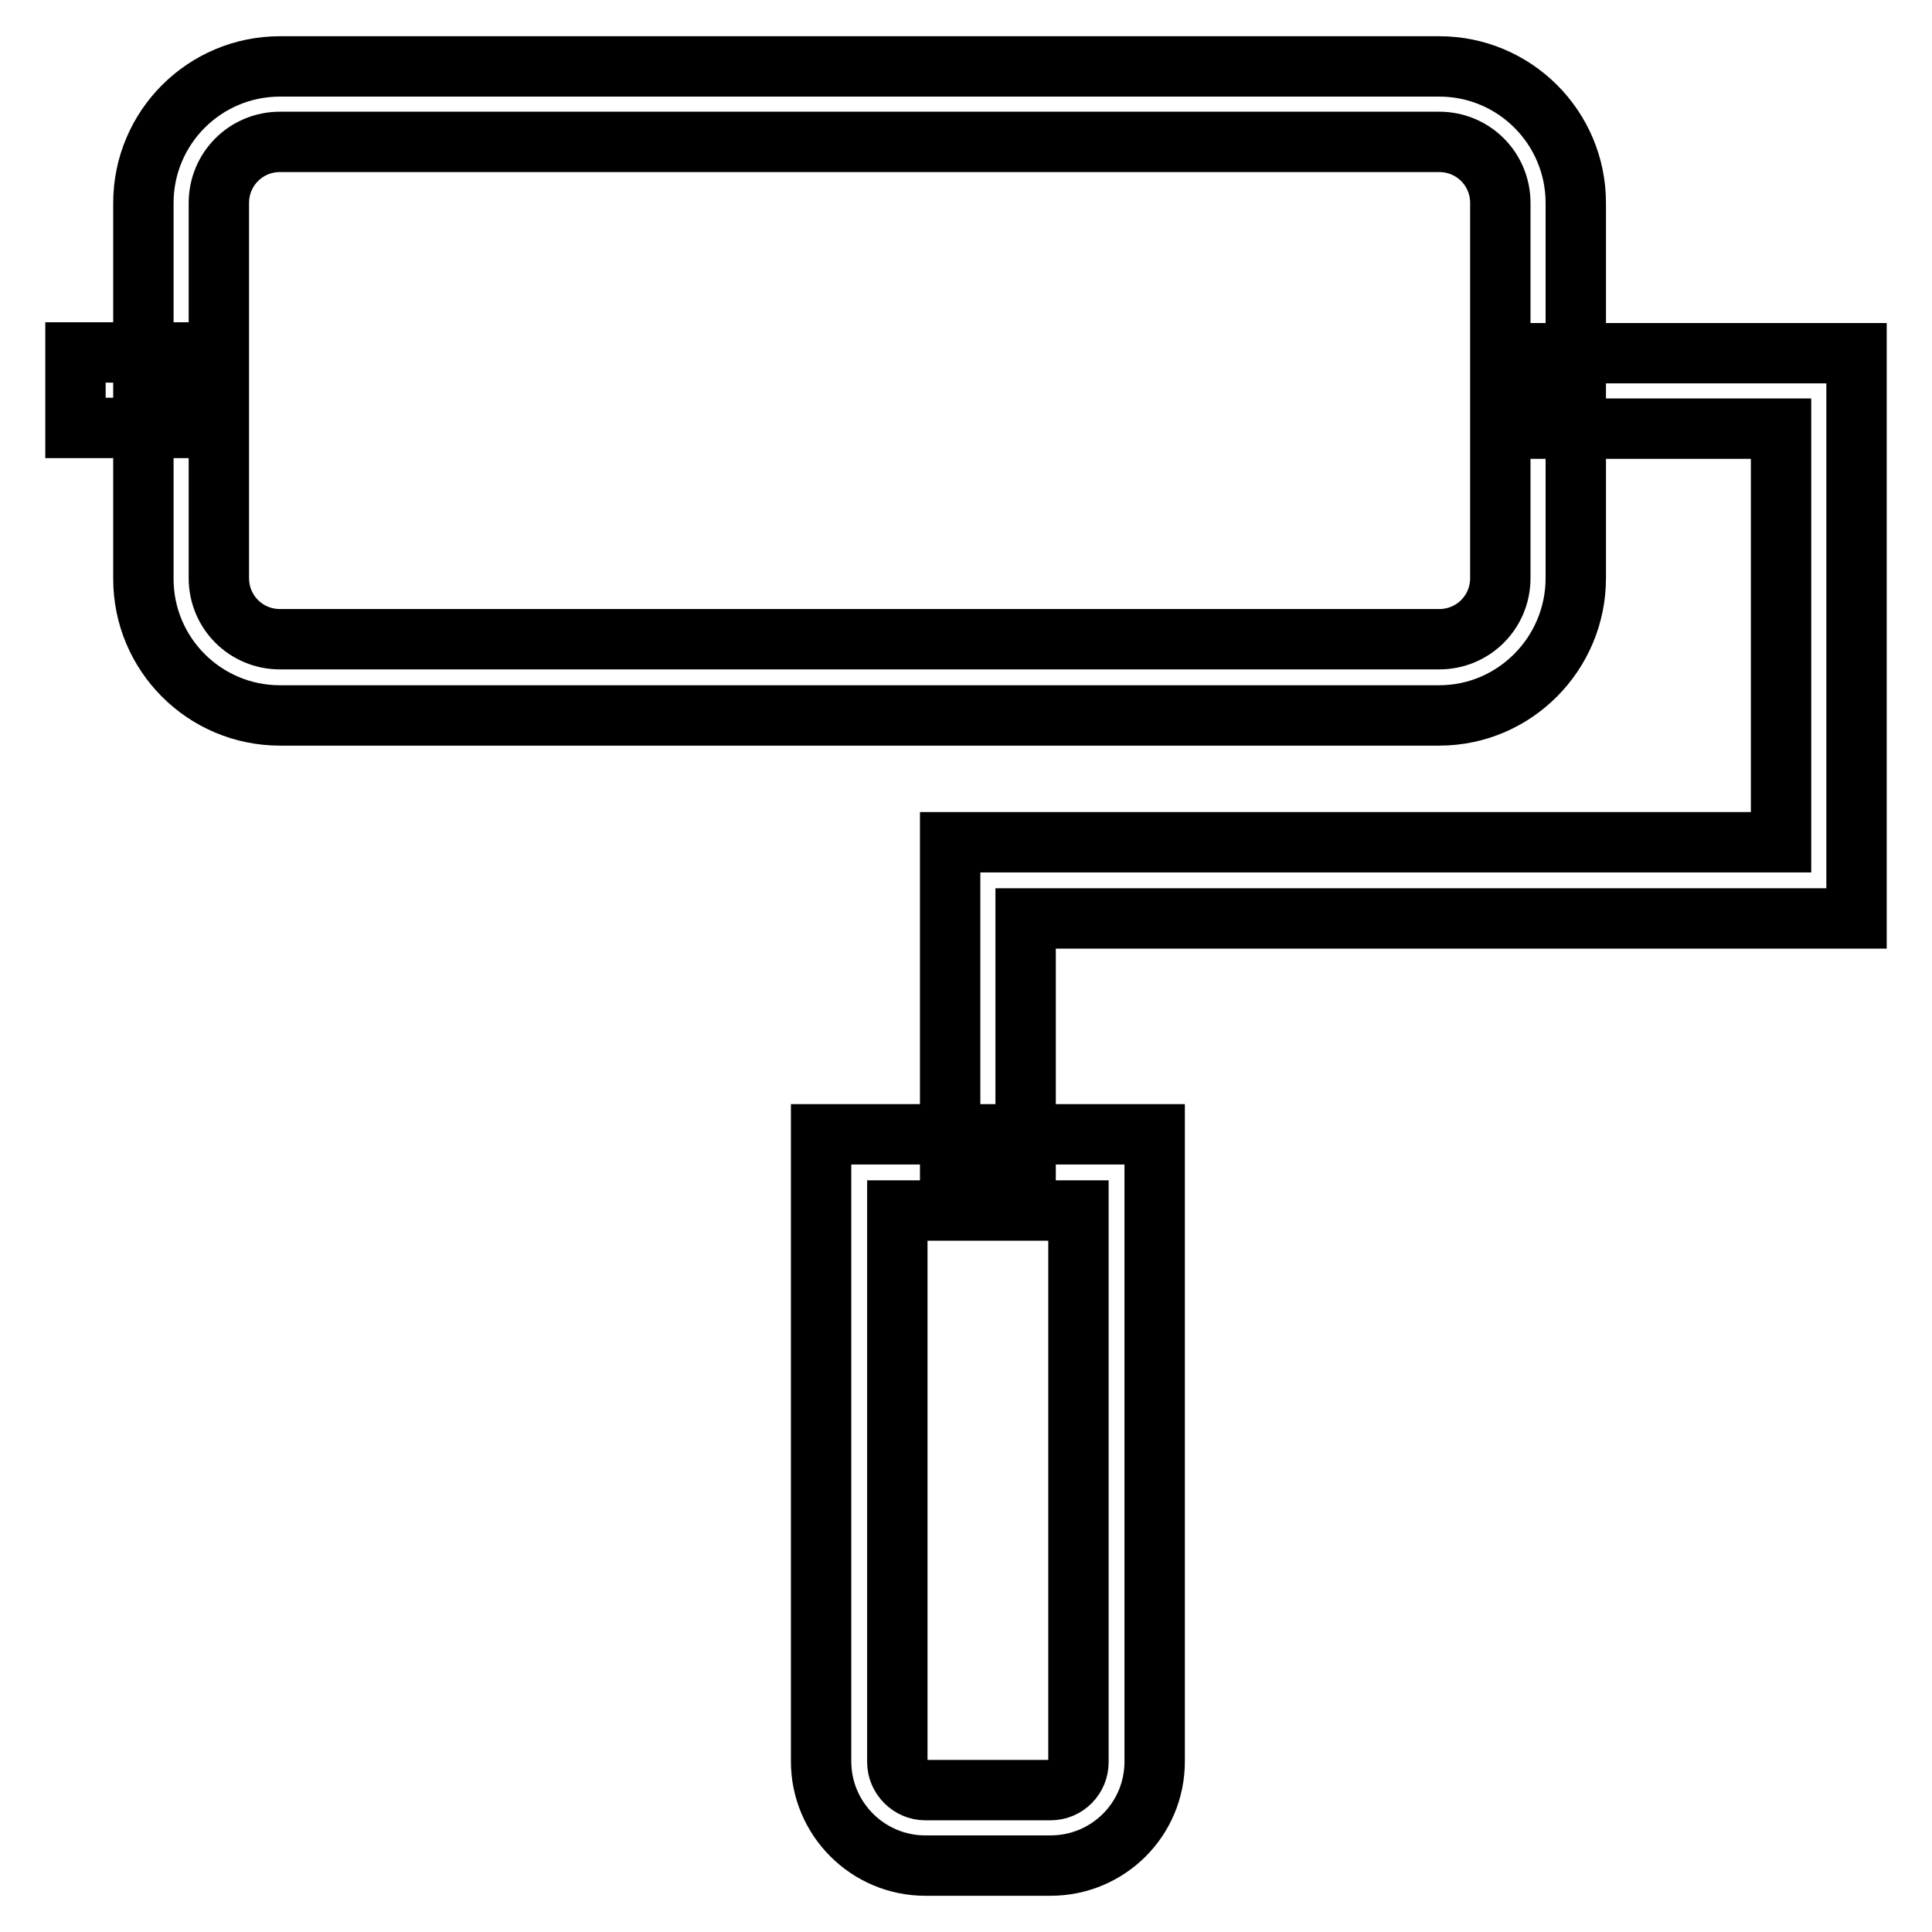
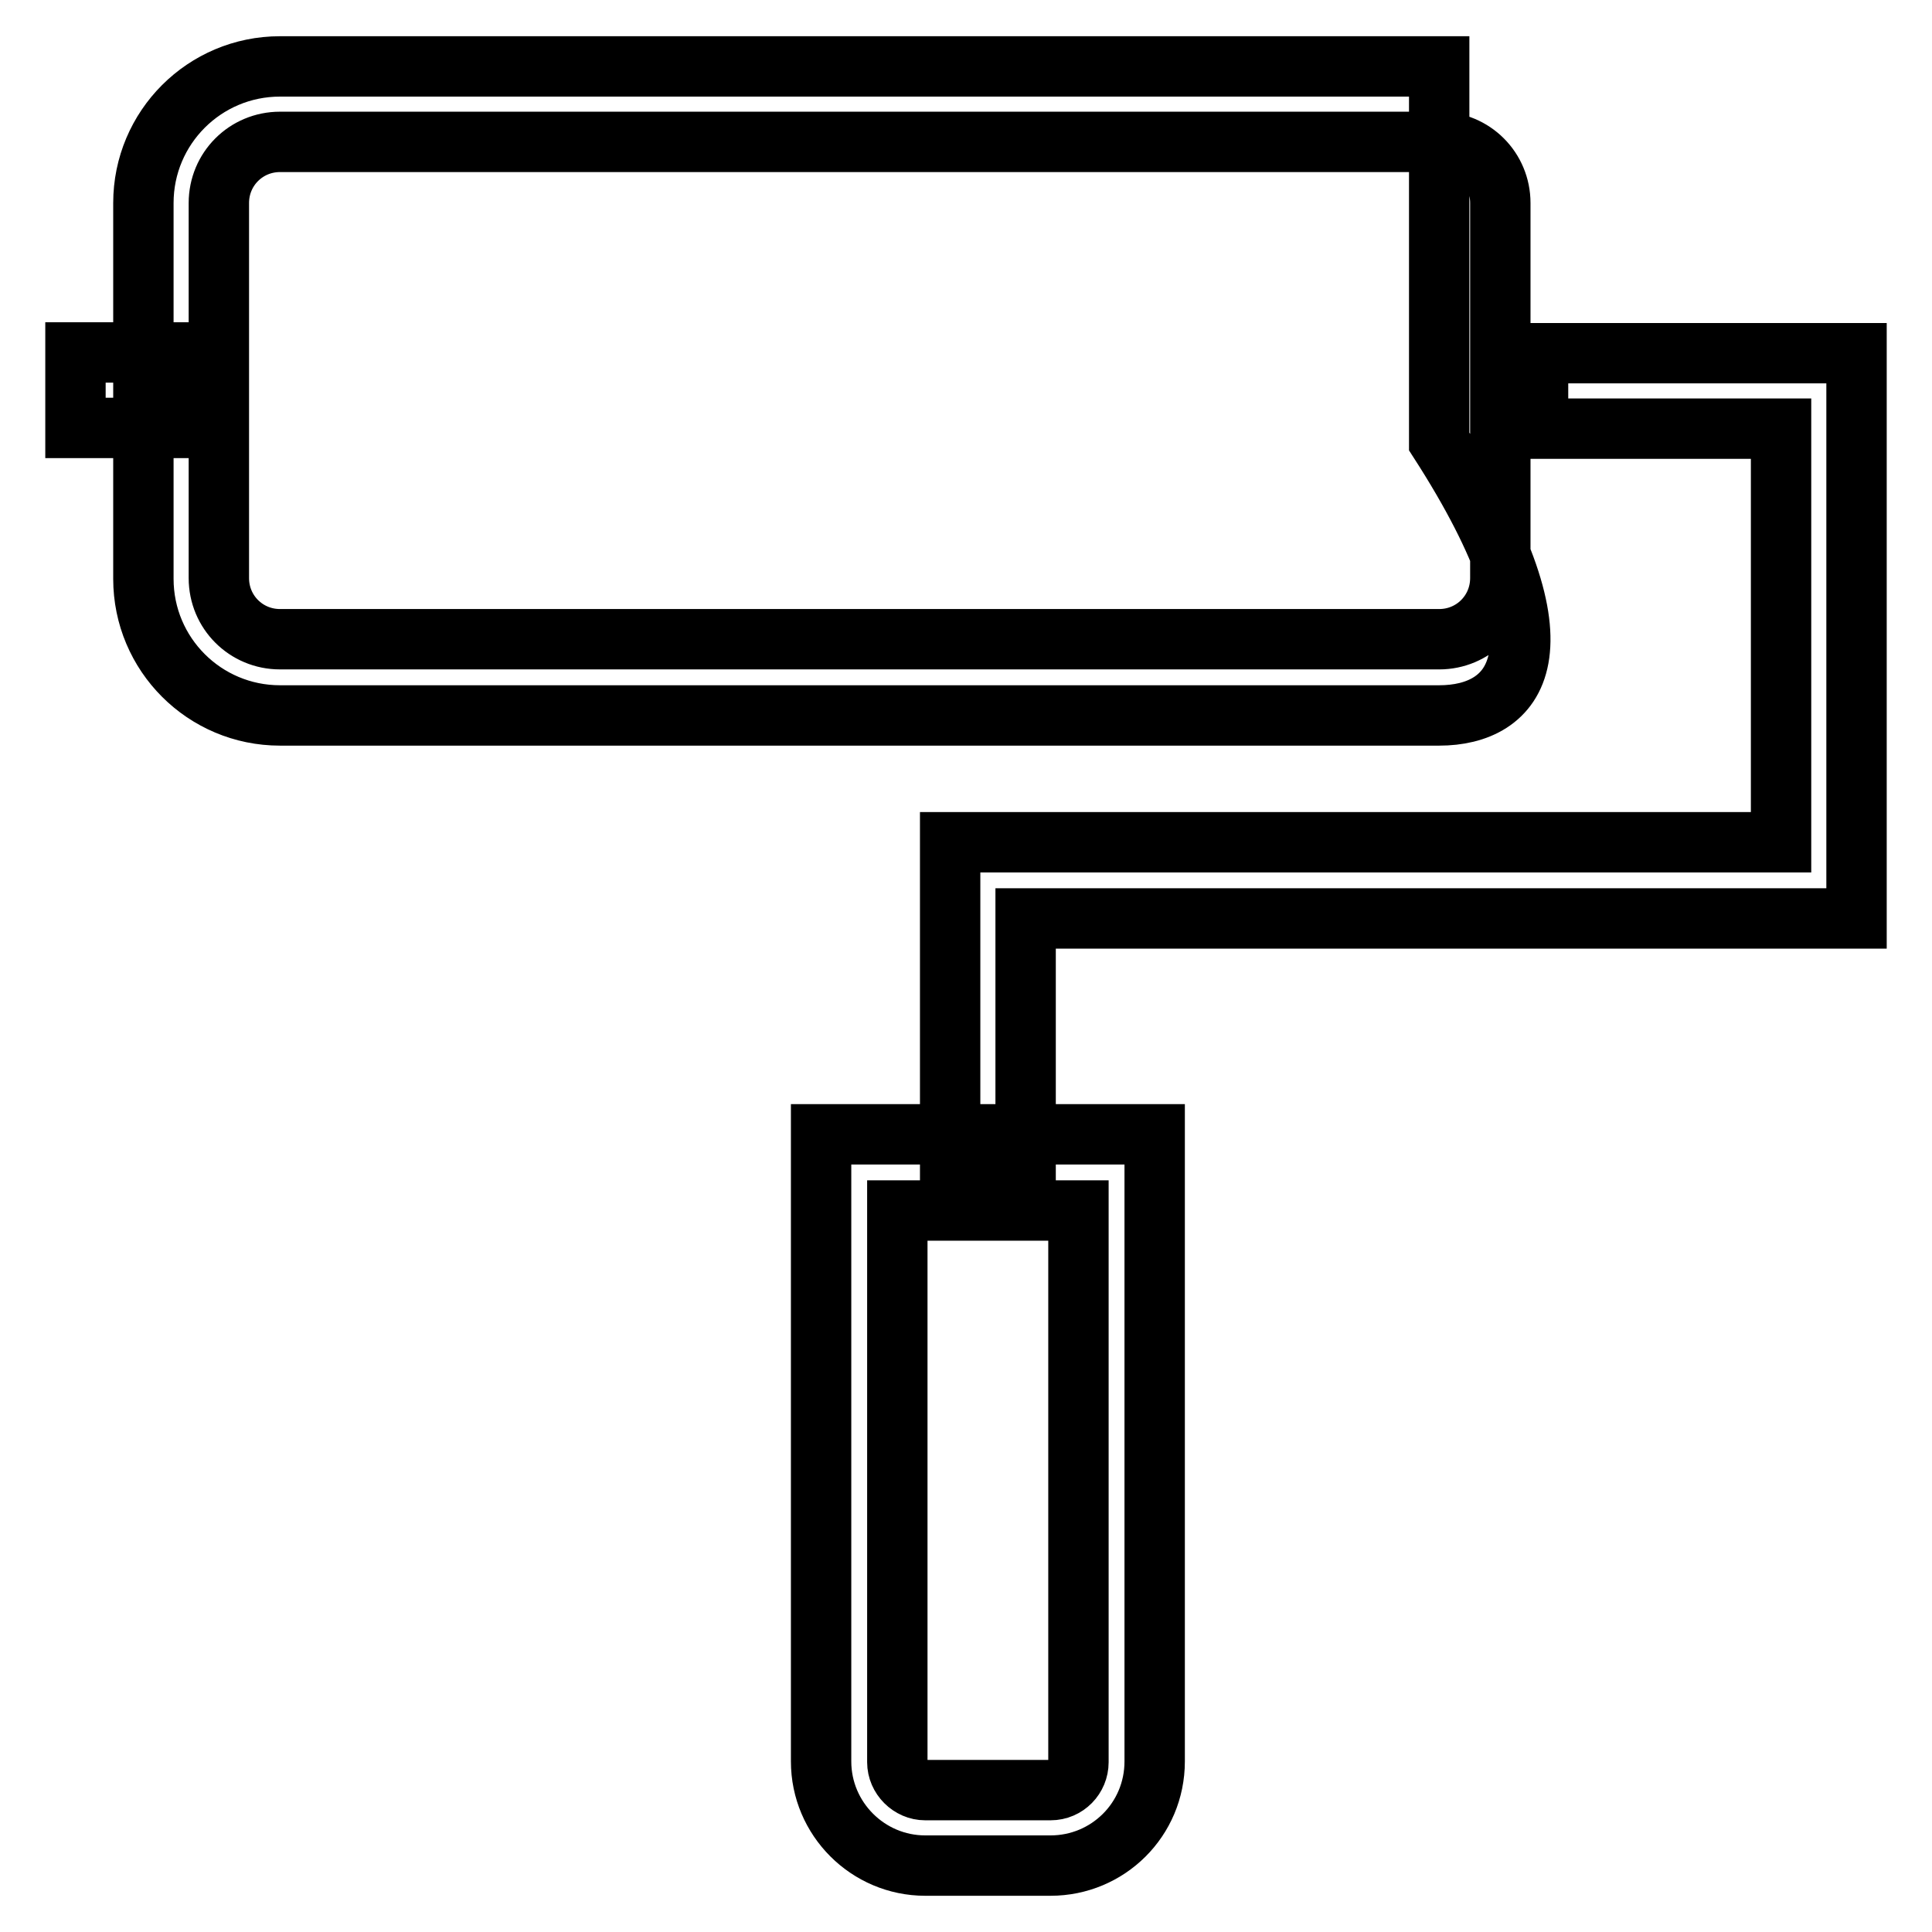
<svg xmlns="http://www.w3.org/2000/svg" version="1.1" x="0px" y="0px" viewBox="0 0 256 256" enable-background="new 0 0 256 256" xml:space="preserve">
  <g>
-     <path stroke-width="8" fill-opacity="0" stroke="#000000" d="M190.7,94.8H37.1c-10,0-18.1-8.1-18.1-18.1V26.9c0-10,8.1-18.1,18.1-18.1h153.6c10,0,18.1,8.1,18.1,18.1 v49.7C208.8,86.6,200.7,94.8,190.7,94.8L190.7,94.8z M37.1,18.8c-4.5,0-8.1,3.6-8.1,8.1v49.7c0,4.5,3.6,8.1,8.1,8.1h153.6 c4.5,0,8.1-3.6,8.1-8.1V26.9c0-4.5-3.6-8.1-8.1-8.1H37.1z M139.2,247.2h-16.6c-7.6,0-13.8-6.2-13.8-13.8v-83.1H153v83.1 C153,241.1,146.8,247.2,139.2,247.2z M118.9,160.4v73.1c0,2,1.7,3.7,3.7,3.7h16.6c2.1,0,3.7-1.7,3.7-3.7v-73.1H118.9z M135.9,155.4 h-10v-43.8H236V56.8h-32.2v-10H246v74.9H135.9V155.4z M10,46.7h14v10H10V46.7z" />
+     <path stroke-width="8" fill-opacity="0" stroke="#000000" d="M190.7,94.8H37.1c-10,0-18.1-8.1-18.1-18.1V26.9c0-10,8.1-18.1,18.1-18.1h153.6v49.7C208.8,86.6,200.7,94.8,190.7,94.8L190.7,94.8z M37.1,18.8c-4.5,0-8.1,3.6-8.1,8.1v49.7c0,4.5,3.6,8.1,8.1,8.1h153.6 c4.5,0,8.1-3.6,8.1-8.1V26.9c0-4.5-3.6-8.1-8.1-8.1H37.1z M139.2,247.2h-16.6c-7.6,0-13.8-6.2-13.8-13.8v-83.1H153v83.1 C153,241.1,146.8,247.2,139.2,247.2z M118.9,160.4v73.1c0,2,1.7,3.7,3.7,3.7h16.6c2.1,0,3.7-1.7,3.7-3.7v-73.1H118.9z M135.9,155.4 h-10v-43.8H236V56.8h-32.2v-10H246v74.9H135.9V155.4z M10,46.7h14v10H10V46.7z" />
  </g>
</svg>